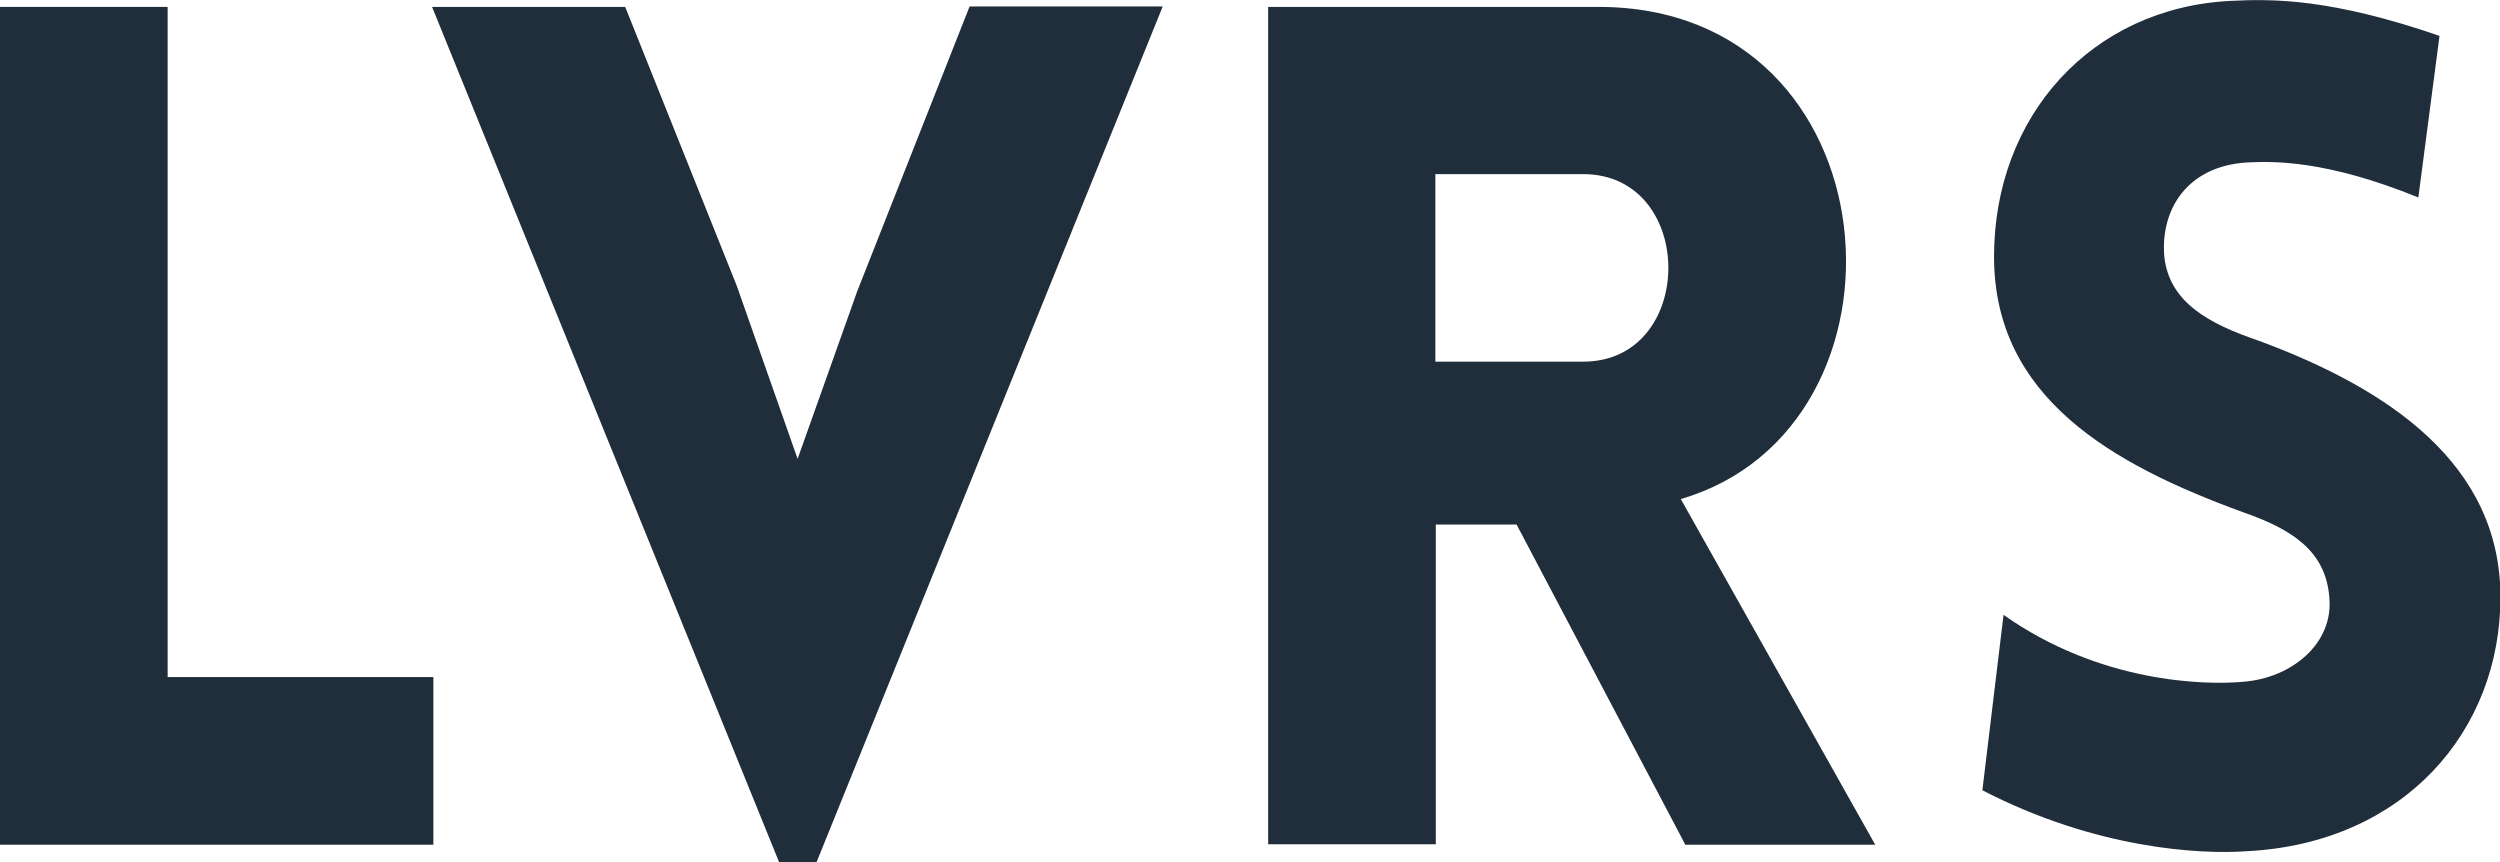
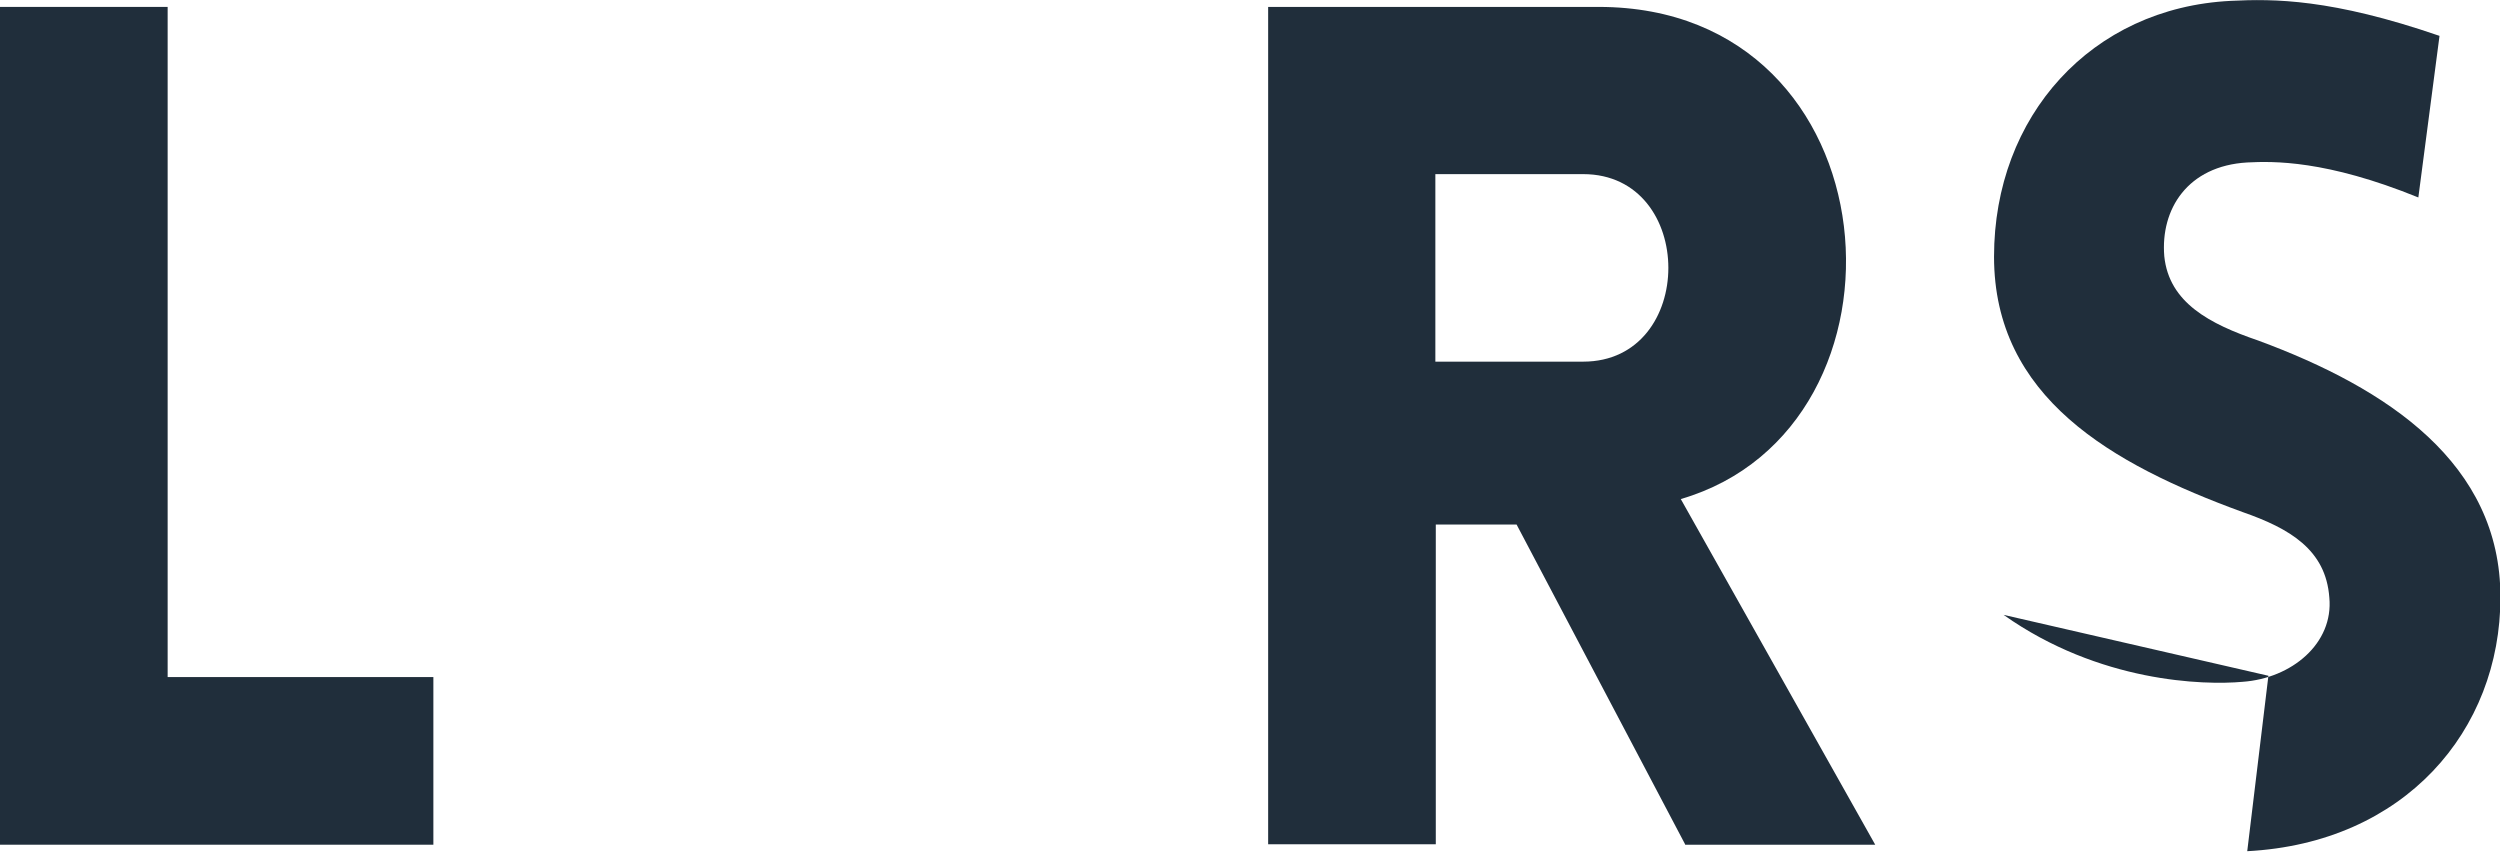
<svg xmlns="http://www.w3.org/2000/svg" id="Ebene_1" version="1.1" viewBox="0 0 578.6 199.5">
  <defs>
    <style>
      .st0 {
        fill: #202e3b;
      }
    </style>
  </defs>
  <path class="st0" d="M390,195.4l-39-74h-18.7v74h-38.8V1.6h76.5c69.1,0,75.9,97.3,19,113.9l45,80h-44ZM332.2,83.7h34.2c26.3,0,26.3-43.4,0-43.4h-34.2v43.4Z" />
-   <path class="st0" d="M463.7,142.3c22.2,15.7,46.4,16.3,55.3,15.5,11.4-.8,21.1-8.9,20.1-19.5-.8-11.1-9.2-16-20.1-19.8-30.4-11.1-57.5-26.6-57.5-59.1S484,1.8,516.3.2c10-.5,23.3-.5,48.3,8.1l-4.9,37.4c-21.4-8.7-33.6-8.4-39.6-8.1-13.8.8-20.1,10.8-19.2,21.7,1.1,10.8,10.6,15.7,21.7,19.5,30.1,11.1,56.1,28.5,56.1,59.4s-22.2,56.9-58.6,58.8c-10.8.8-35-.5-61.3-14.1l4.9-40.6Z" />
+   <path class="st0" d="M463.7,142.3c22.2,15.7,46.4,16.3,55.3,15.5,11.4-.8,21.1-8.9,20.1-19.5-.8-11.1-9.2-16-20.1-19.8-30.4-11.1-57.5-26.6-57.5-59.1S484,1.8,516.3.2c10-.5,23.3-.5,48.3,8.1l-4.9,37.4c-21.4-8.7-33.6-8.4-39.6-8.1-13.8.8-20.1,10.8-19.2,21.7,1.1,10.8,10.6,15.7,21.7,19.5,30.1,11.1,56.1,28.5,56.1,59.4s-22.2,56.9-58.6,58.8l4.9-40.6Z" />
  <path class="st0" d="M38.8,1.6v155.1h61.5v38.8H0V1.6h38.8Z" />
-   <path class="st0" d="M180.3,199.5L100,1.6h44.7l25.8,64.5,14.1,40.1,13.8-38.8L224.4,1.5h44.7l-80.1,198h-8.7Z" />
</svg>